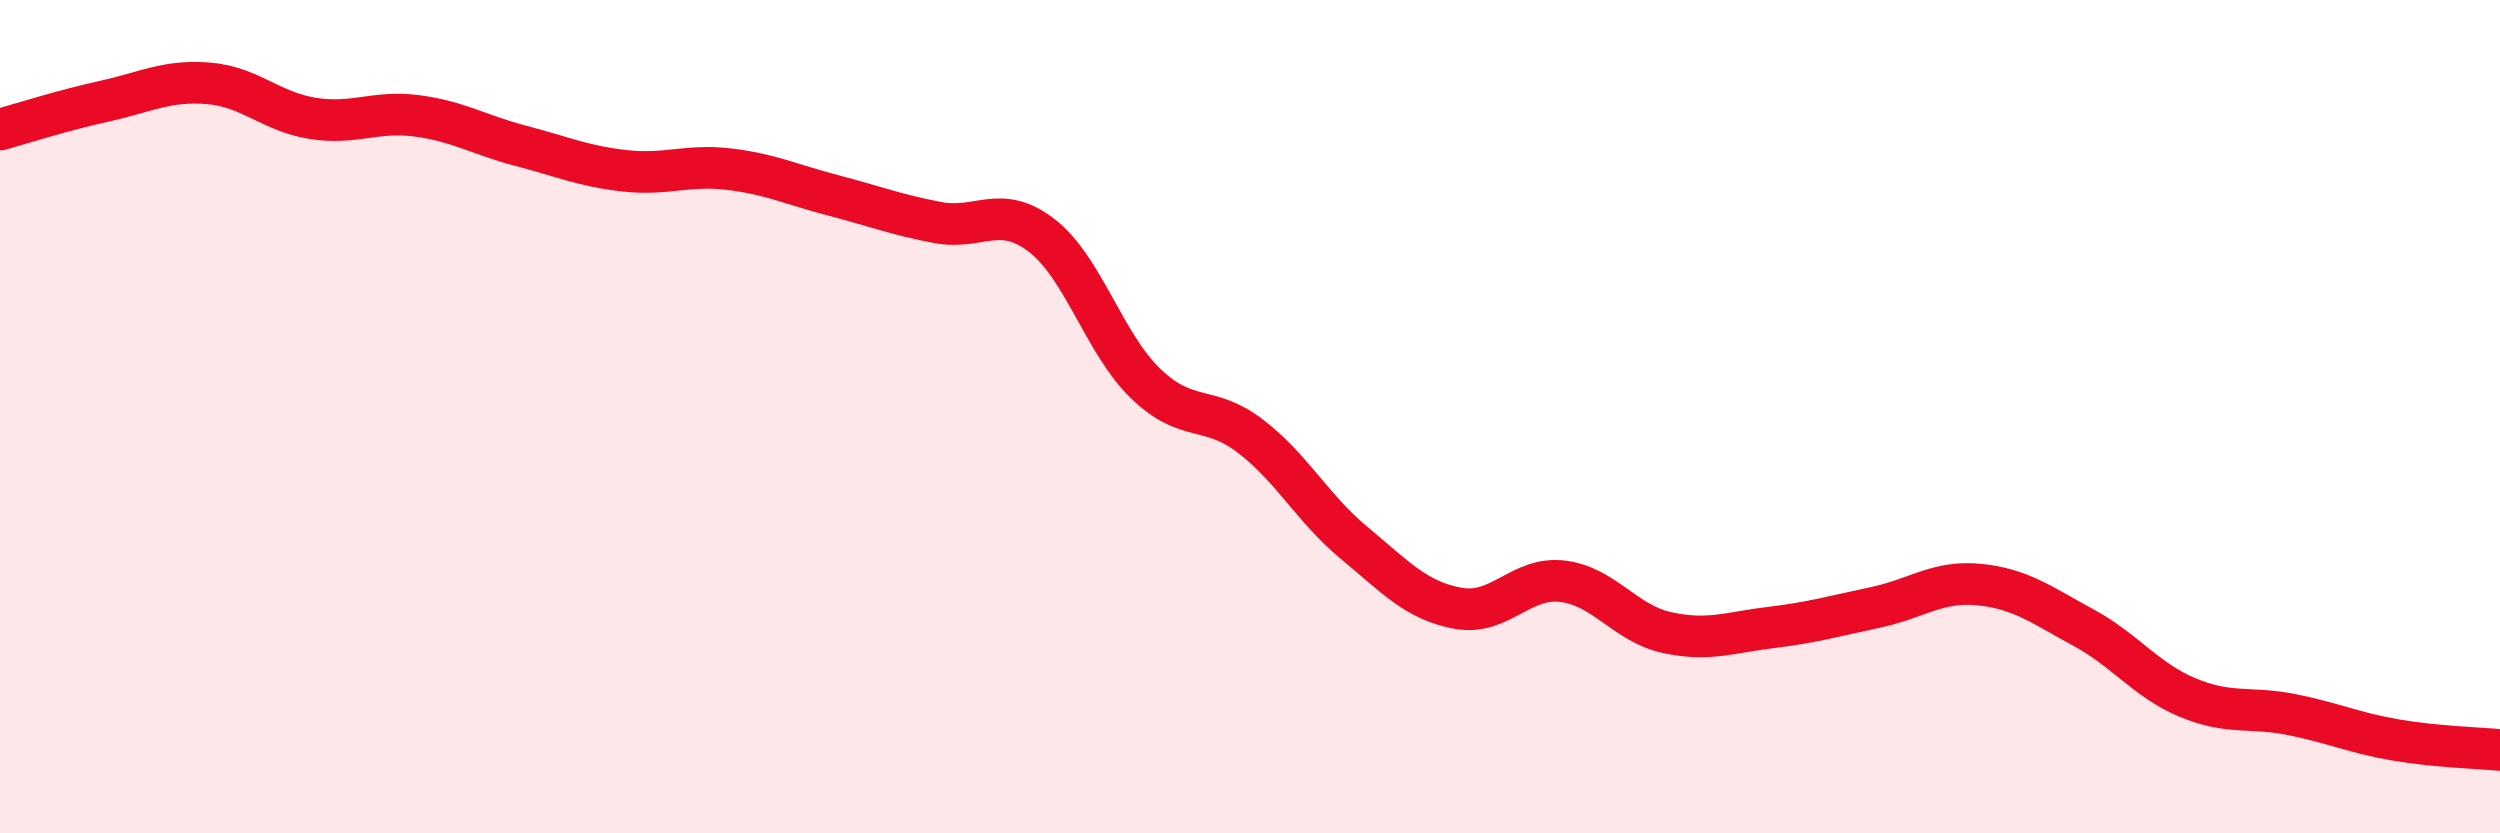
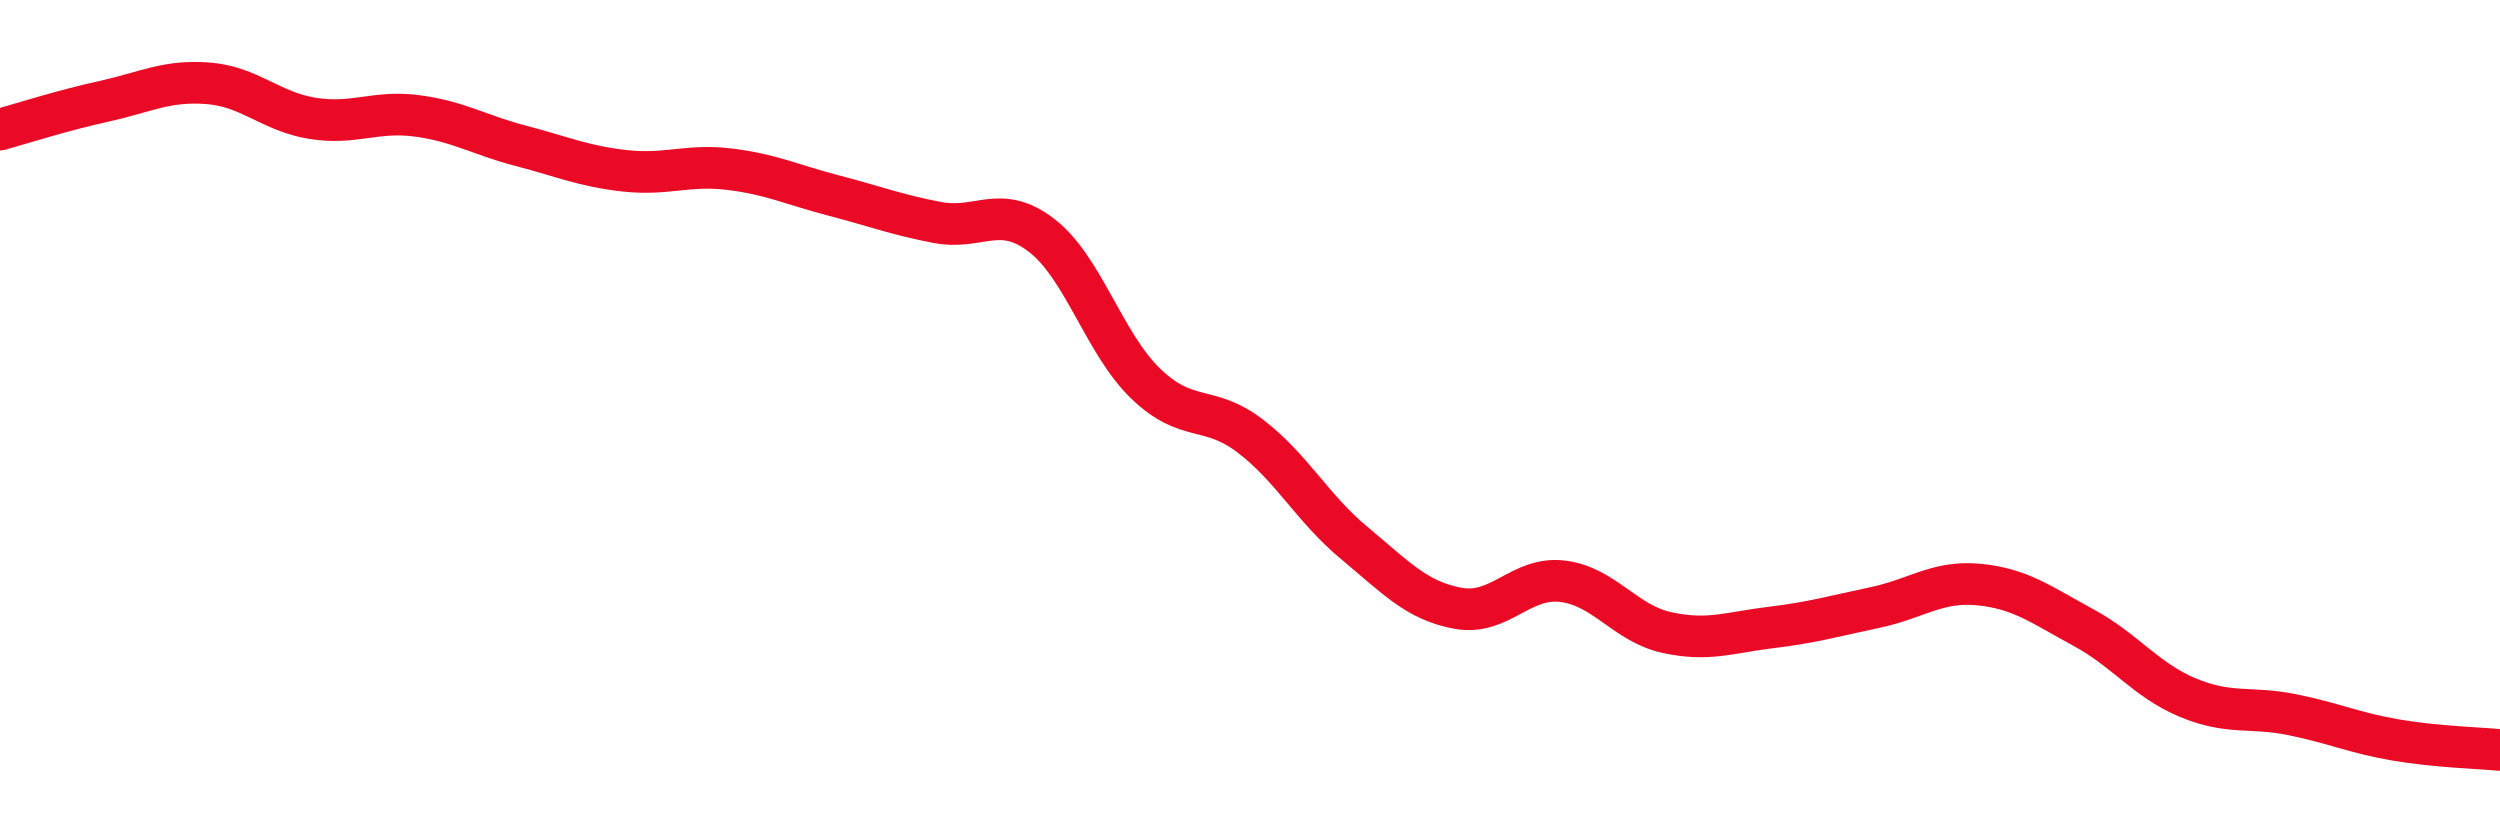
<svg xmlns="http://www.w3.org/2000/svg" width="60" height="20" viewBox="0 0 60 20">
-   <path d="M 0,3.11 C 0.5,2.97 1.5,2.65 2.5,2.43 C 3.5,2.21 4,1.92 5,2 C 6,2.08 6.5,2.68 7.5,2.84 C 8.5,3 9,2.65 10,2.78 C 11,2.91 11.5,3.24 12.5,3.5 C 13.5,3.76 14,3.99 15,4.1 C 16,4.21 16.5,3.94 17.5,4.06 C 18.5,4.18 19,4.43 20,4.69 C 21,4.95 21.5,5.15 22.5,5.34 C 23.5,5.53 24,4.88 25,5.65 C 26,6.42 26.5,8.25 27.5,9.21 C 28.5,10.17 29,9.7 30,10.46 C 31,11.22 31.5,12.2 32.5,13.03 C 33.5,13.86 34,14.42 35,14.6 C 36,14.78 36.5,13.83 37.5,13.95 C 38.5,14.07 39,14.96 40,15.18 C 41,15.4 41.5,15.18 42.5,15.06 C 43.5,14.94 44,14.79 45,14.58 C 46,14.37 46.5,13.93 47.5,14.03 C 48.5,14.13 49,14.52 50,15.06 C 51,15.6 51.5,16.32 52.5,16.74 C 53.5,17.16 54,16.95 55,17.15 C 56,17.35 56.5,17.59 57.5,17.76 C 58.5,17.93 59.5,17.95 60,18L60 20L0 20Z" fill="#EB0A25" opacity="0.1" stroke-linecap="round" stroke-linejoin="round" />
  <path d="M 0,3.11 C 0.5,2.97 1.5,2.65 2.5,2.43 C 3.5,2.21 4,1.92 5,2 C 6,2.08 6.5,2.68 7.5,2.84 C 8.5,3 9,2.65 10,2.78 C 11,2.91 11.5,3.24 12.5,3.5 C 13.5,3.76 14,3.99 15,4.1 C 16,4.21 16.5,3.94 17.5,4.06 C 18.5,4.18 19,4.43 20,4.69 C 21,4.95 21.5,5.15 22.5,5.34 C 23.5,5.53 24,4.88 25,5.65 C 26,6.42 26.5,8.25 27.5,9.21 C 28.5,10.17 29,9.7 30,10.46 C 31,11.22 31.5,12.2 32.5,13.03 C 33.5,13.86 34,14.42 35,14.6 C 36,14.78 36.5,13.83 37.5,13.95 C 38.5,14.07 39,14.96 40,15.18 C 41,15.4 41.5,15.18 42.5,15.06 C 43.5,14.94 44,14.79 45,14.58 C 46,14.37 46.5,13.93 47.5,14.03 C 48.5,14.13 49,14.52 50,15.06 C 51,15.6 51.5,16.32 52.5,16.74 C 53.5,17.16 54,16.95 55,17.15 C 56,17.35 56.5,17.59 57.5,17.76 C 58.5,17.93 59.5,17.95 60,18" stroke="#EB0A25" stroke-width="1" fill="none" stroke-linecap="round" stroke-linejoin="round" />
</svg>